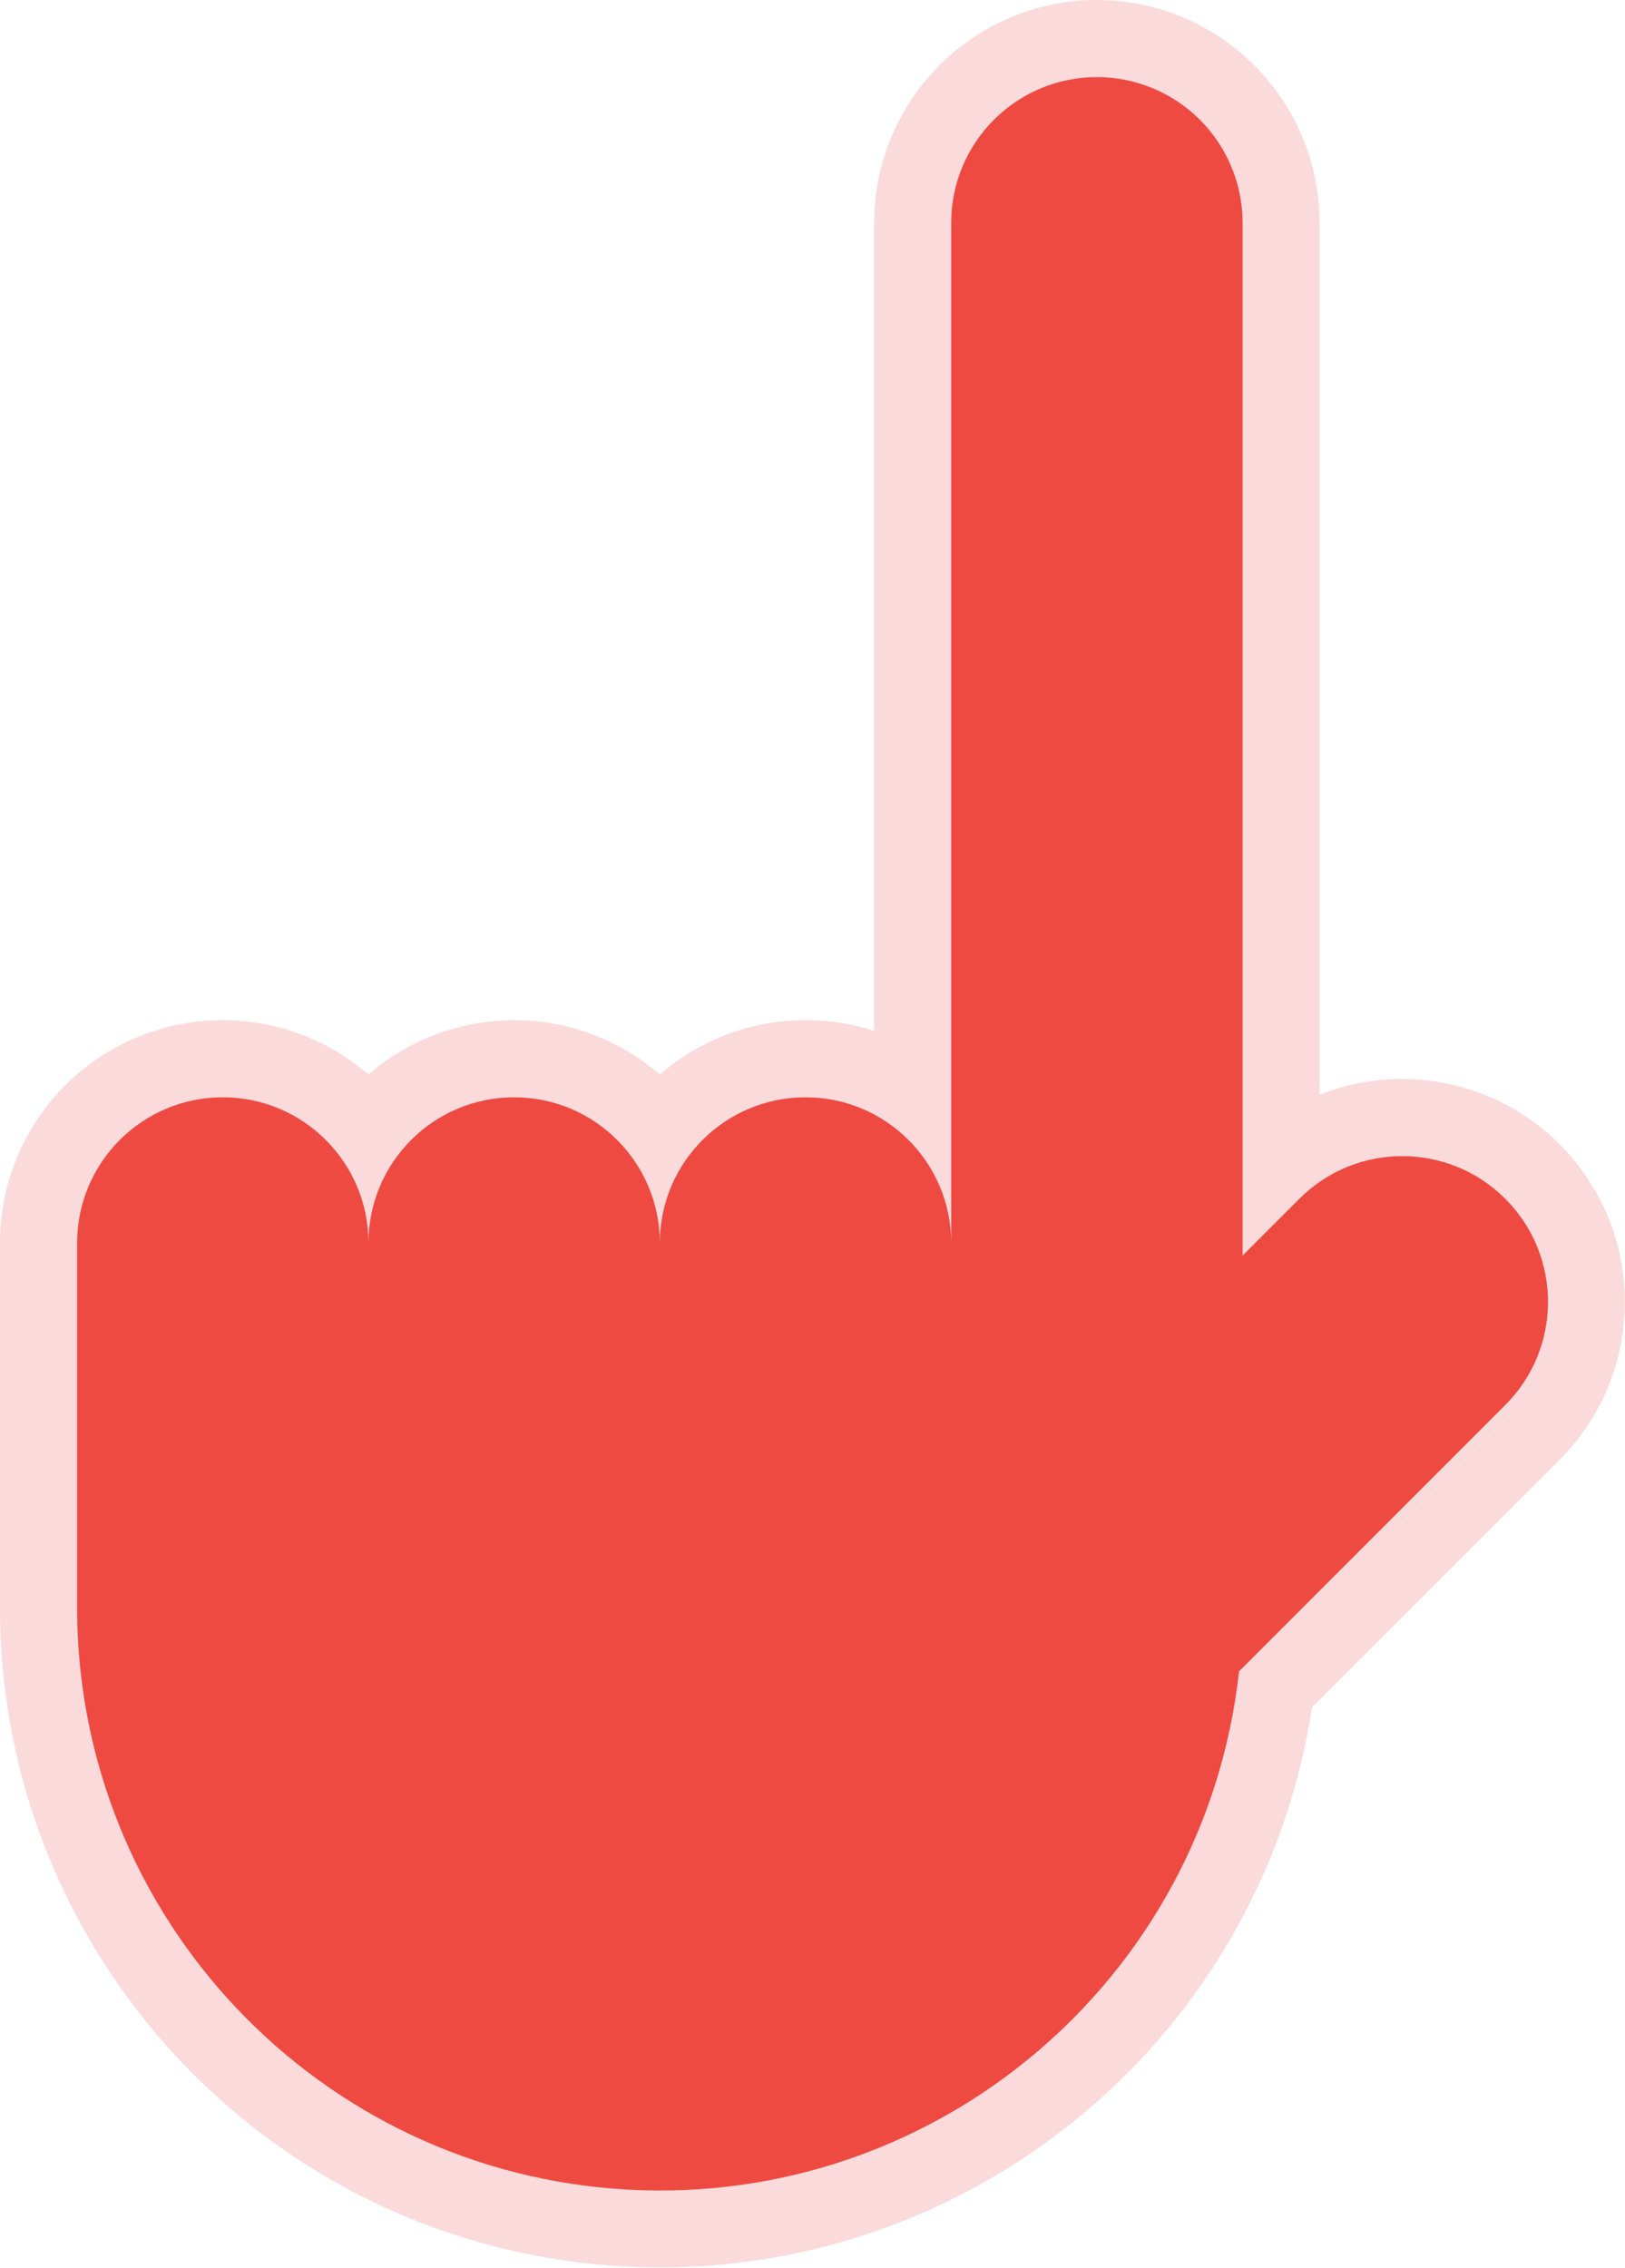
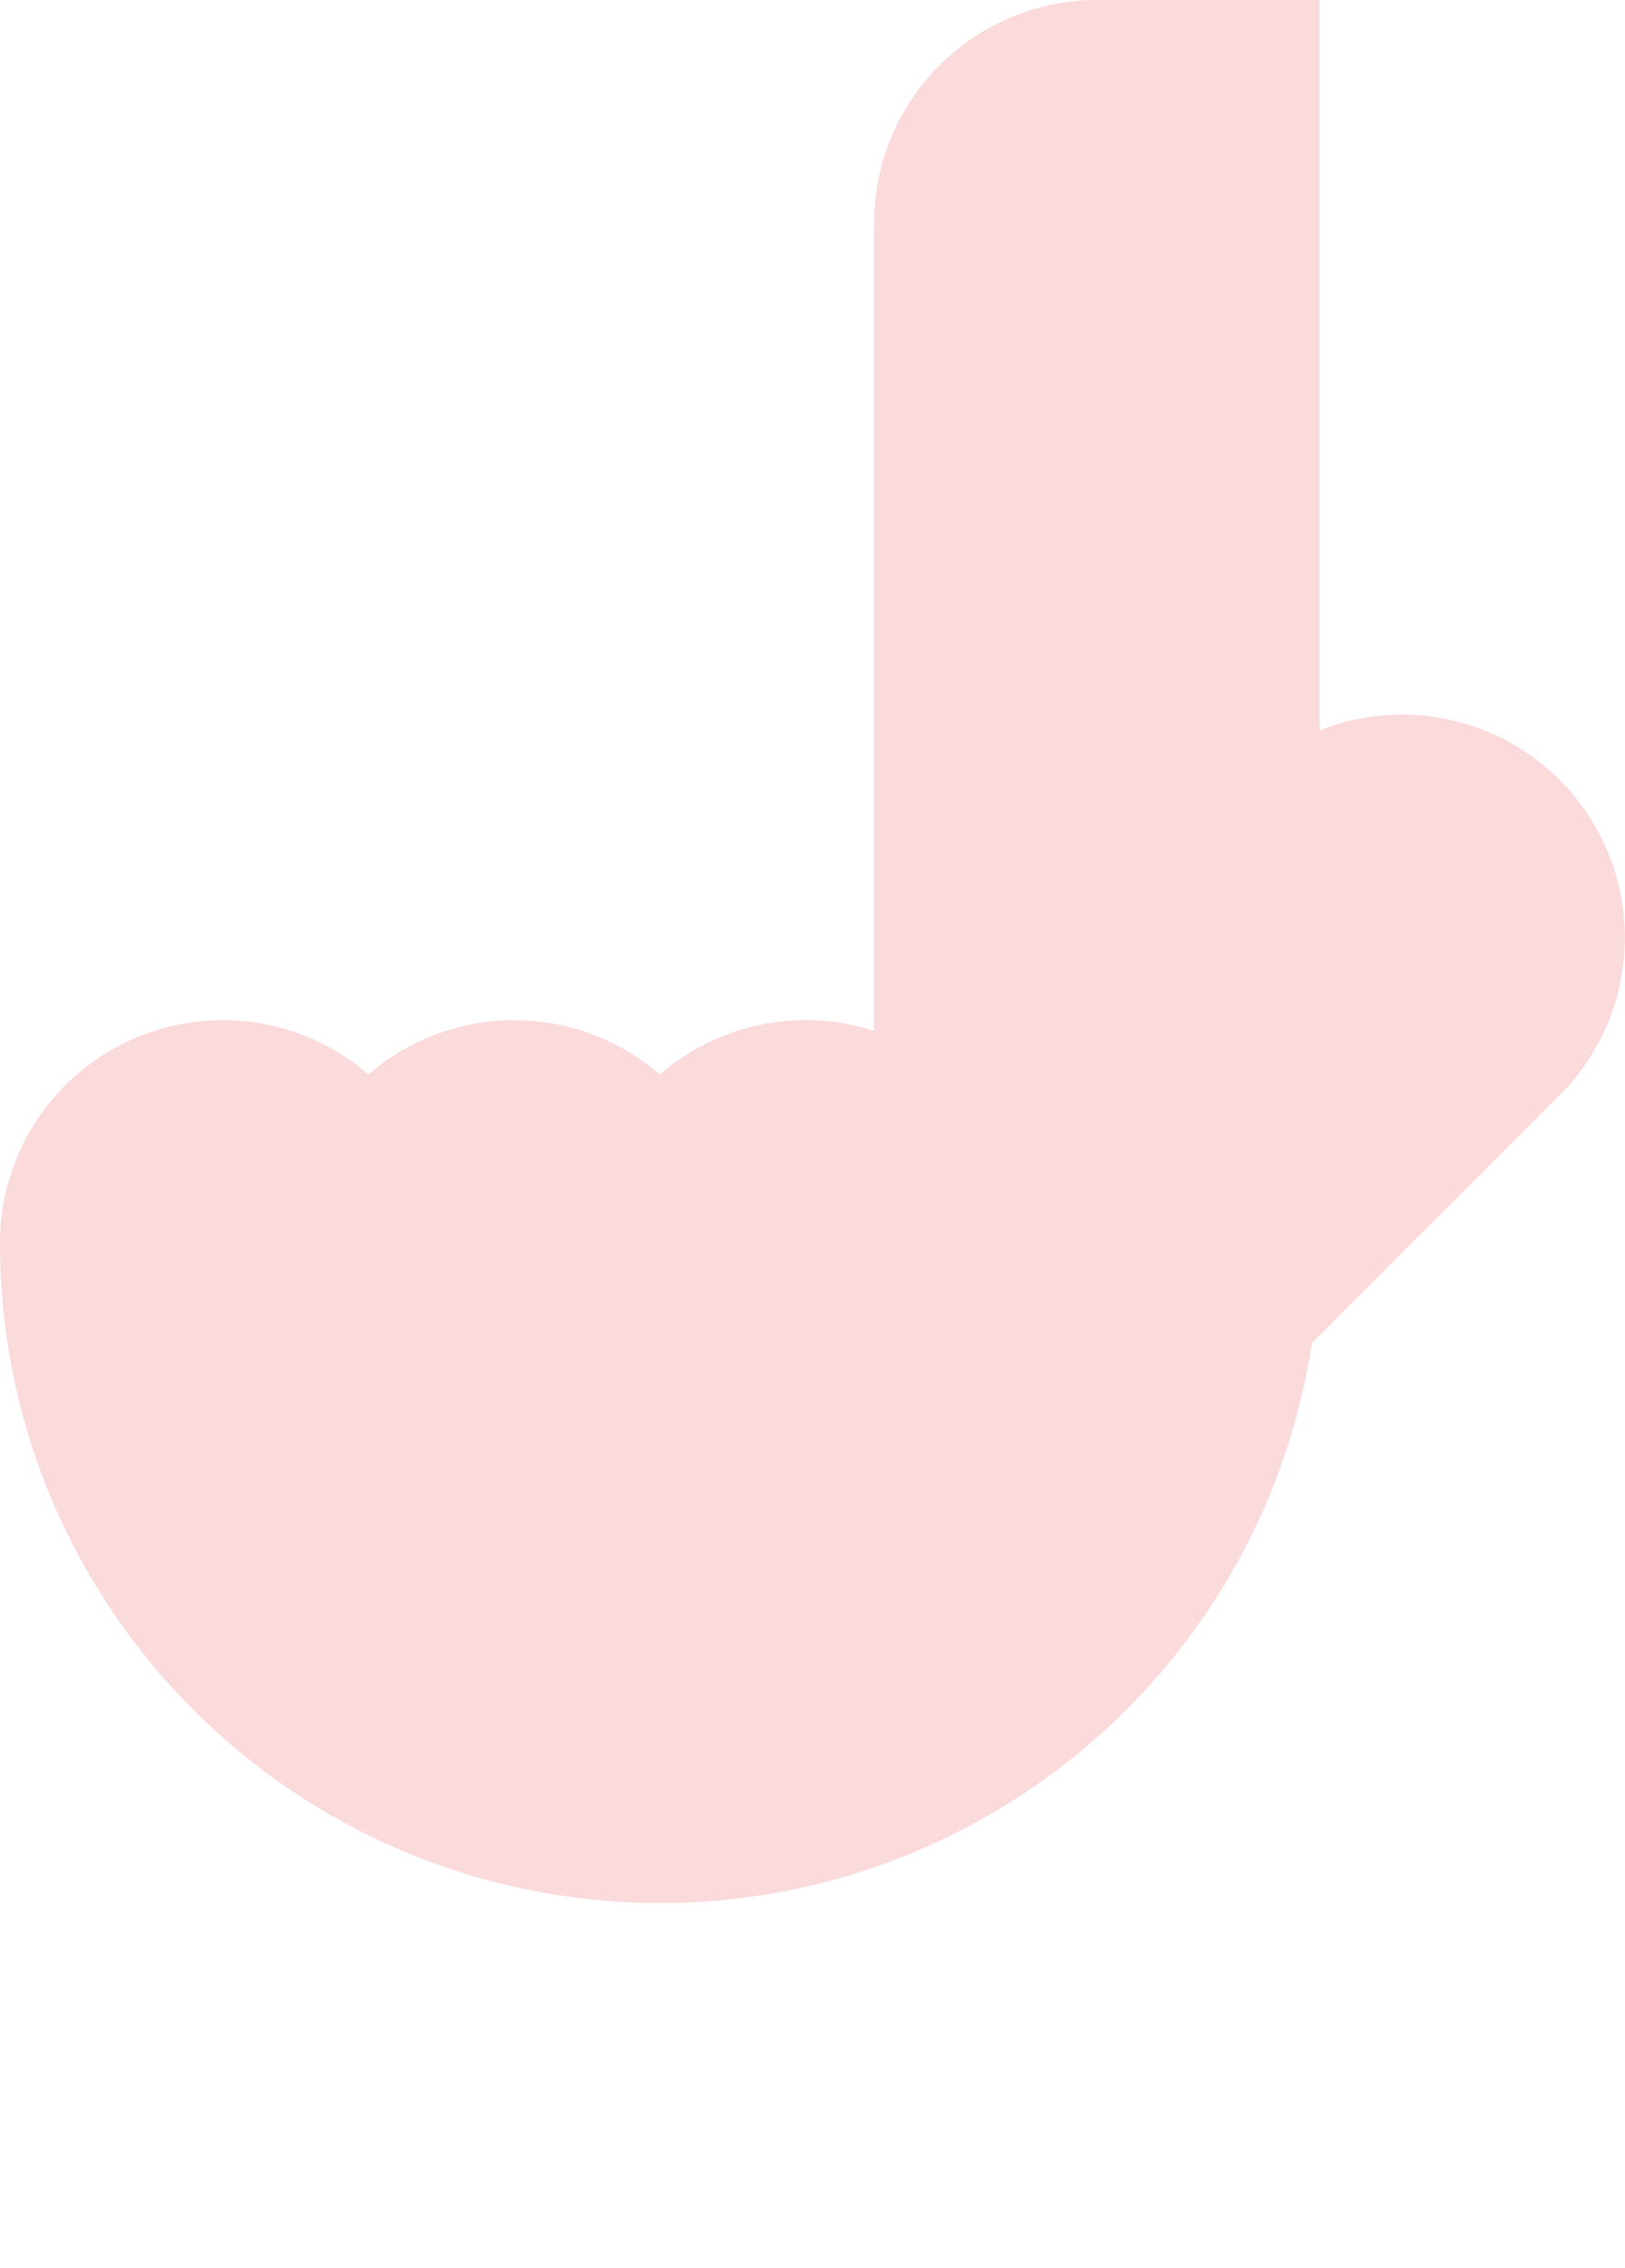
<svg xmlns="http://www.w3.org/2000/svg" height="60" viewBox="0 0 43 60" width="43">
  <g fill="none">
-     <path d="m29.026 0c-3.254.004-5.891 2.641-5.895 5.895v21.373c-1.962-.633-4.113-.195-5.671 1.156-2.212-1.918-5.498-1.918-7.71 0-1.744-1.511-4.209-1.865-6.308-.906-2.099.959-3.444 3.055-3.443 5.362v9.638c.001 9.129 7.033 16.716 16.135 17.409 9.102.693 17.202-5.743 18.584-14.766l6.556-6.555c1.976-1.98 2.289-5.075.75-7.411-1.539-2.336-4.506-3.27-7.105-2.236v-23.064c-.004-3.254-2.641-5.891-5.895-5.895" fill="#fbdadb" />
-     <path d="m29.026 2.04c1.022 0 2.003.406 2.726 1.129.723.723 1.129 1.703 1.129 2.726v27.317l1.5-1.5c1.505-1.506 3.946-1.506 5.452-0s1.506 3.946 0 5.452l-7.046 7.046c-.896 8.14-7.997 14.16-16.174 13.71-8.176-.45-14.575-7.212-14.573-15.401v-9.638c0-2.129 1.726-3.855 3.855-3.855 2.129 0 3.855 1.726 3.855 3.855 0-2.129 1.726-3.855 3.855-3.855 2.129 0 3.855 1.726 3.855 3.855 0-2.129 1.726-3.855 3.855-3.855s3.855 1.726 3.855 3.855v-26.986c0-2.129 1.726-3.855 3.855-3.855" fill="#ee4a42" />
+     <path d="m29.026 0c-3.254.004-5.891 2.641-5.895 5.895v21.373c-1.962-.633-4.113-.195-5.671 1.156-2.212-1.918-5.498-1.918-7.71 0-1.744-1.511-4.209-1.865-6.308-.906-2.099.959-3.444 3.055-3.443 5.362c.001 9.129 7.033 16.716 16.135 17.409 9.102.693 17.202-5.743 18.584-14.766l6.556-6.555c1.976-1.98 2.289-5.075.75-7.411-1.539-2.336-4.506-3.27-7.105-2.236v-23.064c-.004-3.254-2.641-5.891-5.895-5.895" fill="#fbdadb" />
  </g>
</svg>